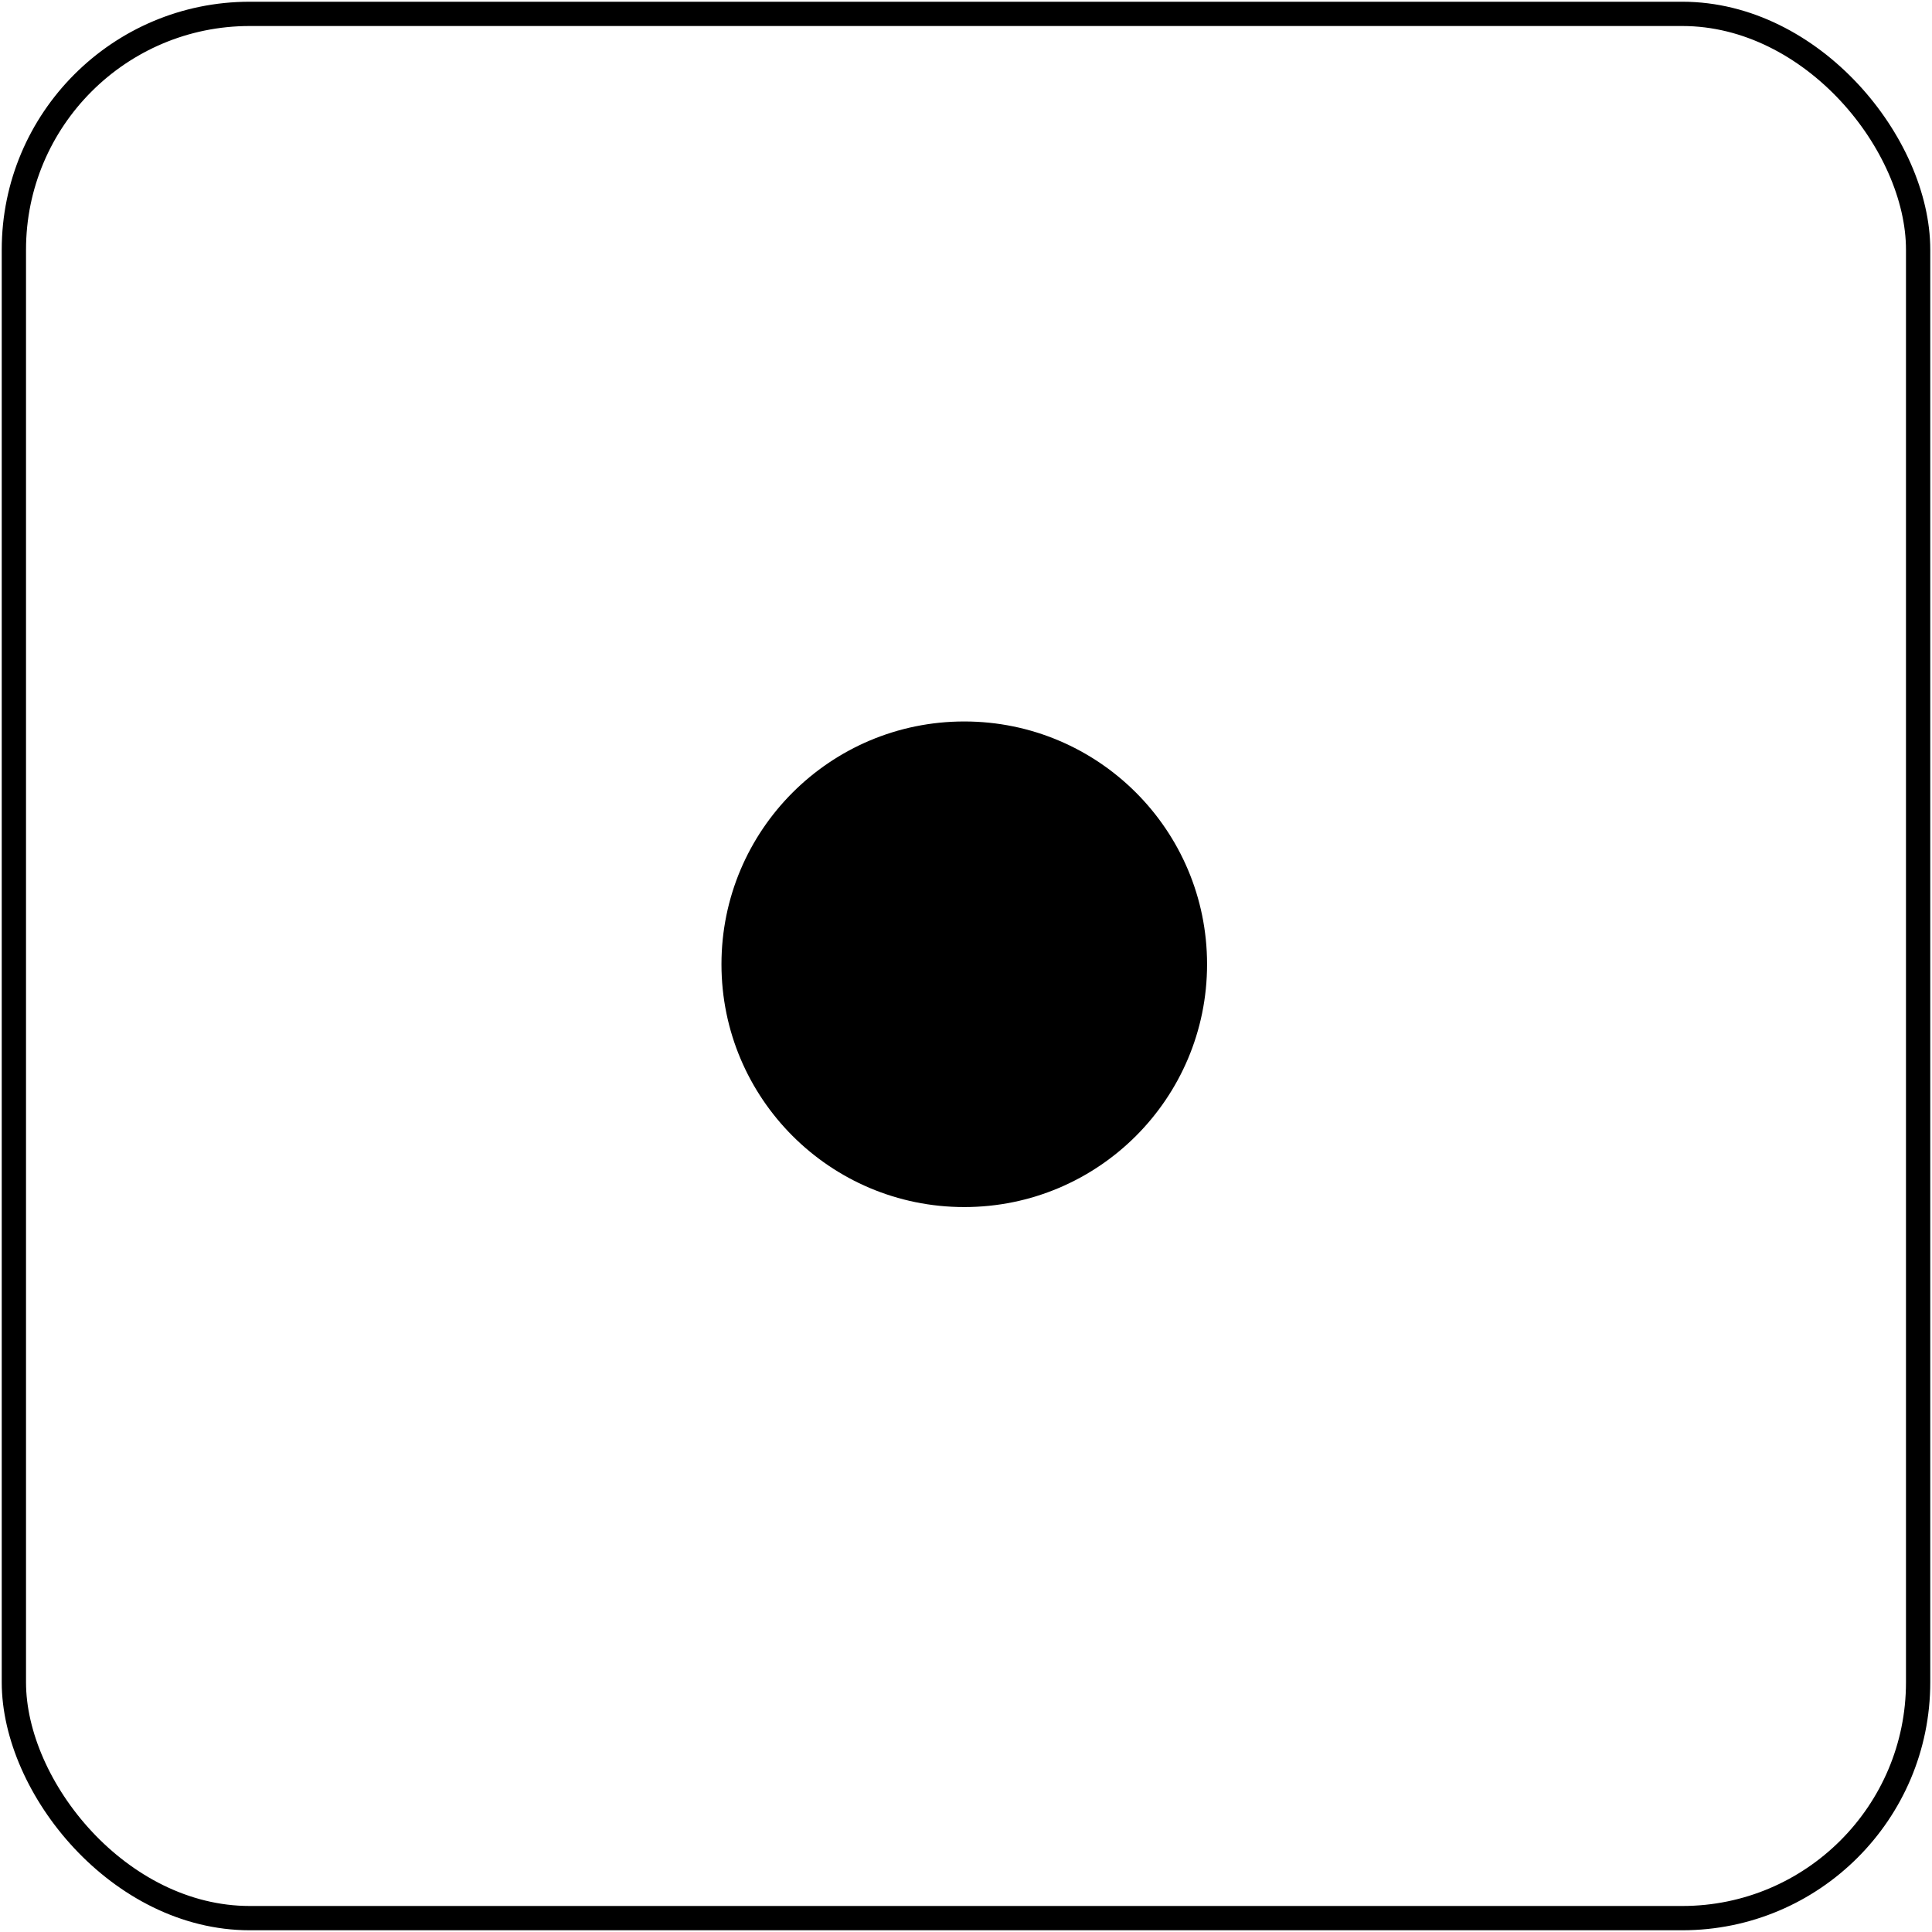
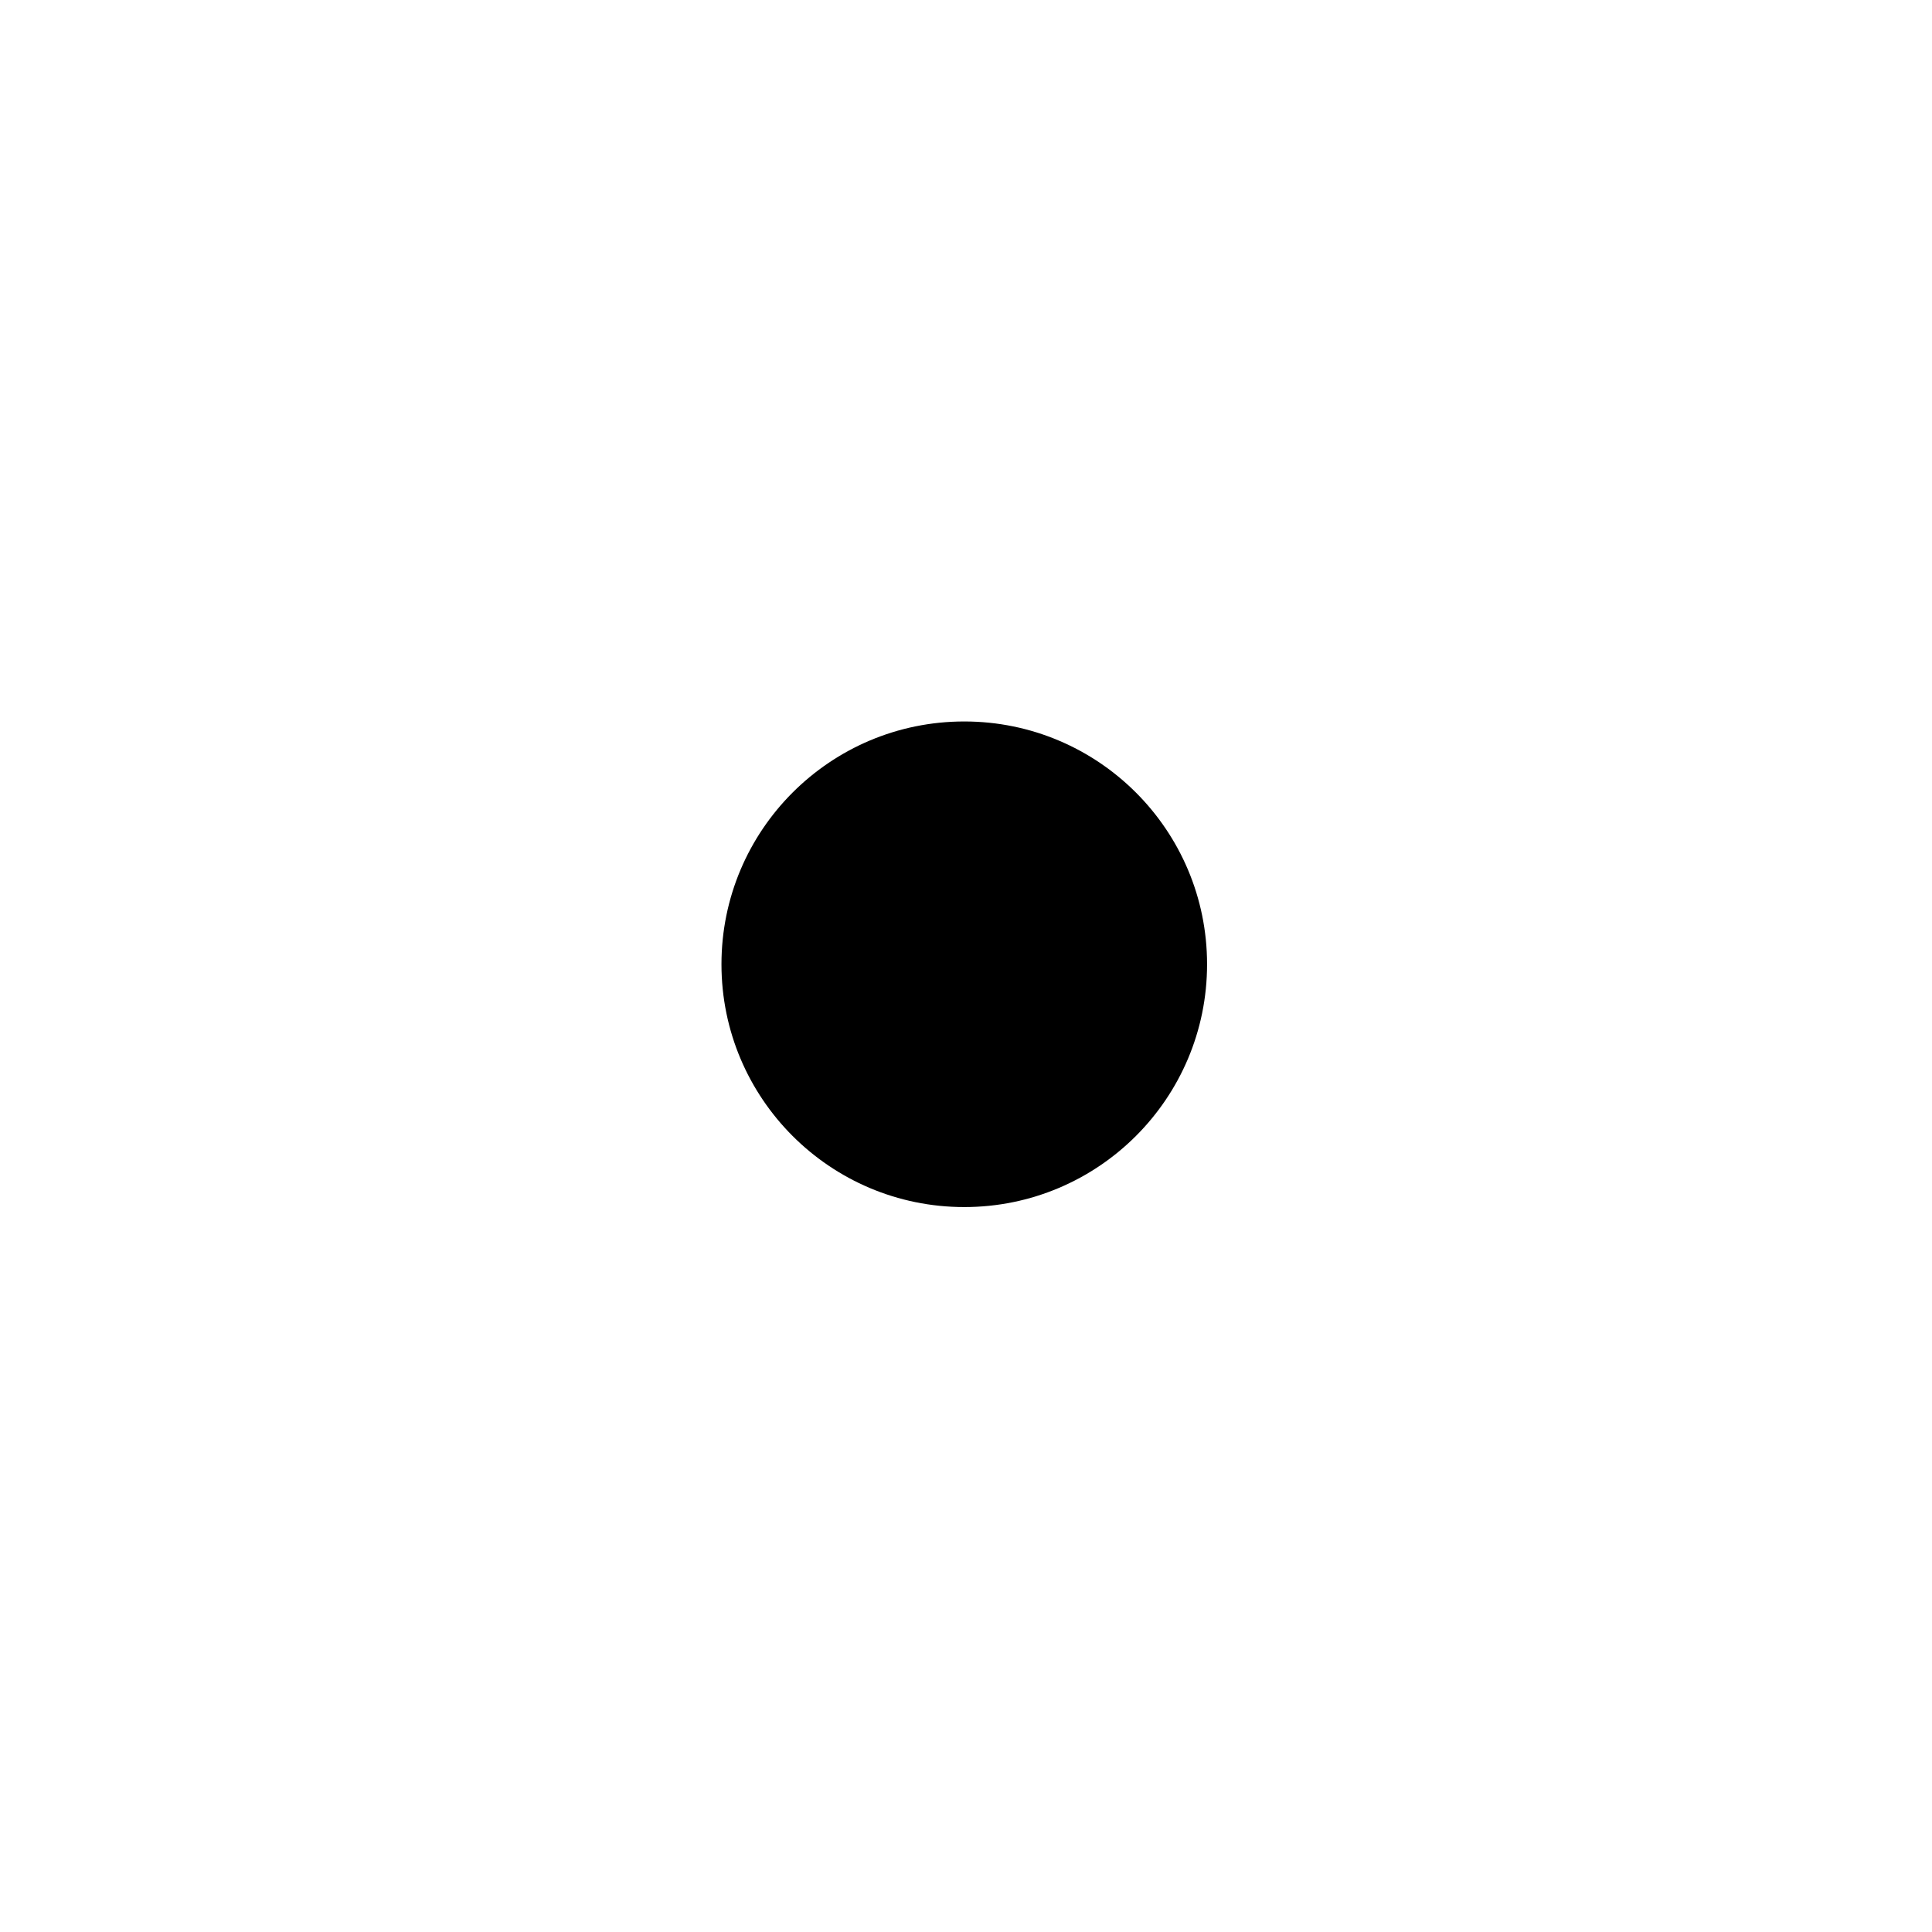
<svg xmlns="http://www.w3.org/2000/svg" width="557" height="557">
-   <rect x="4" y="4" width="549" height="549" rx="68" fill="none" stroke="#000" stroke-width="7" />
  <circle cx="278" cy="278" r="70" />
</svg>